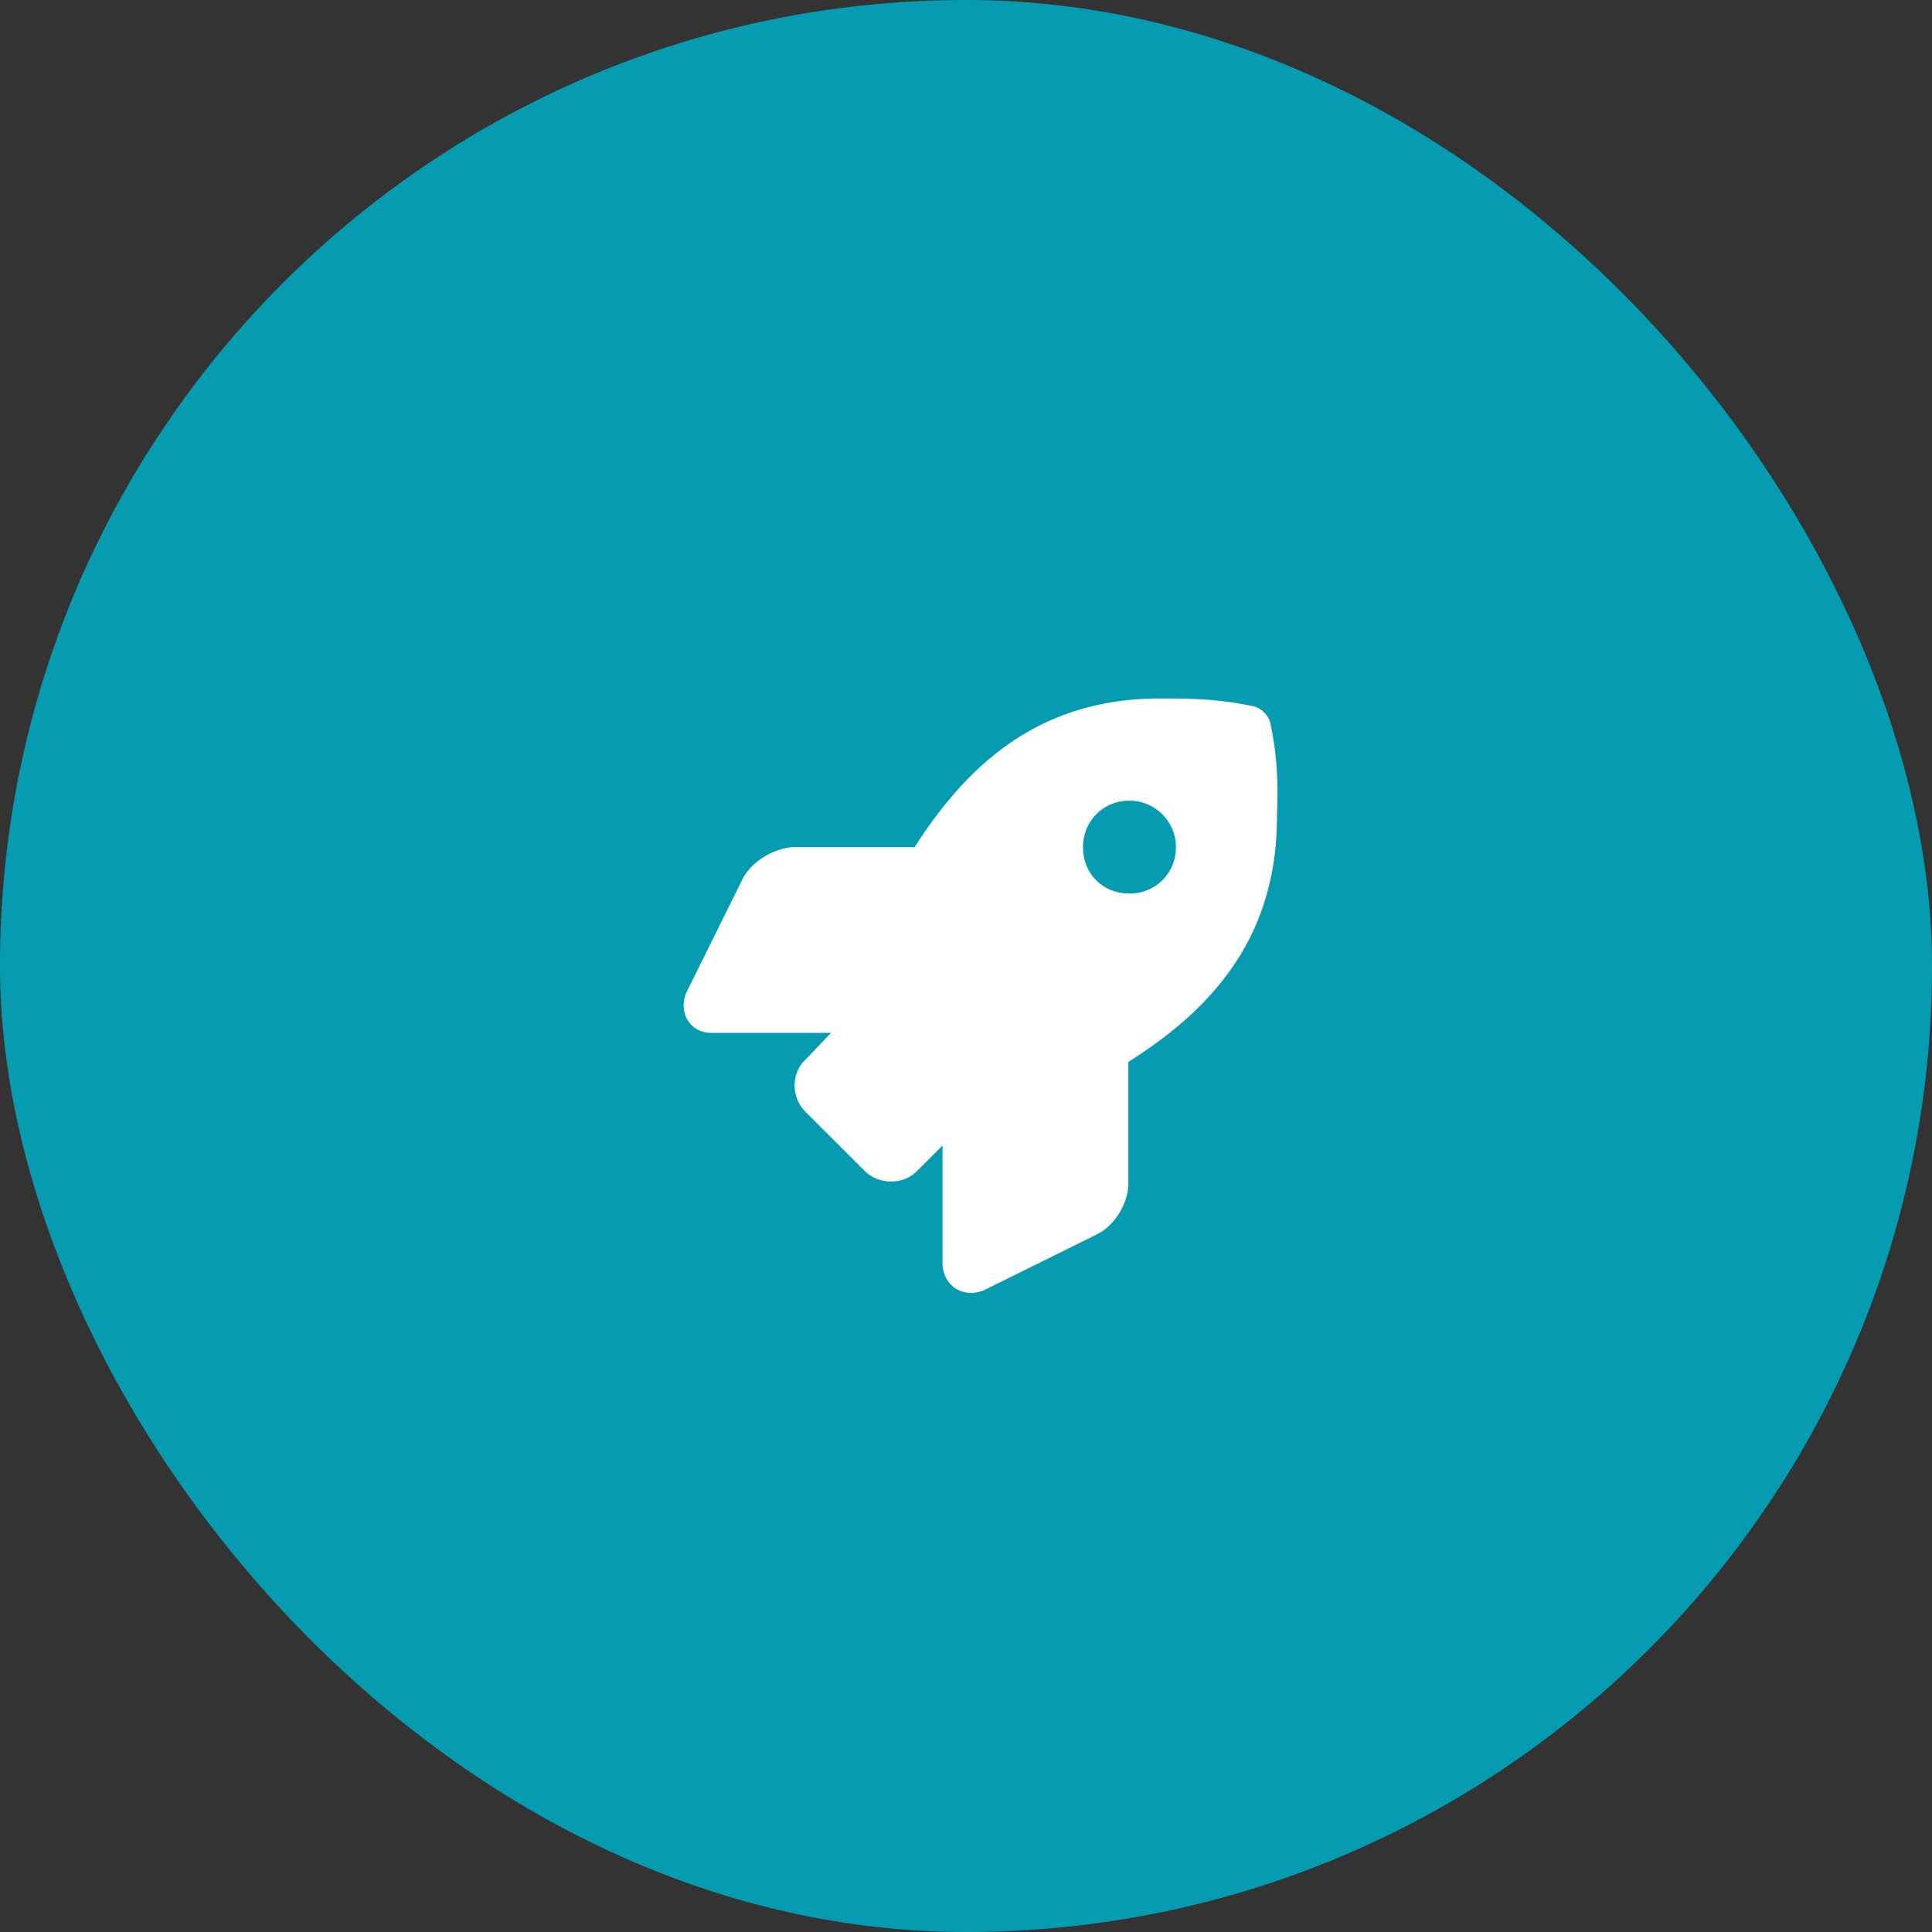
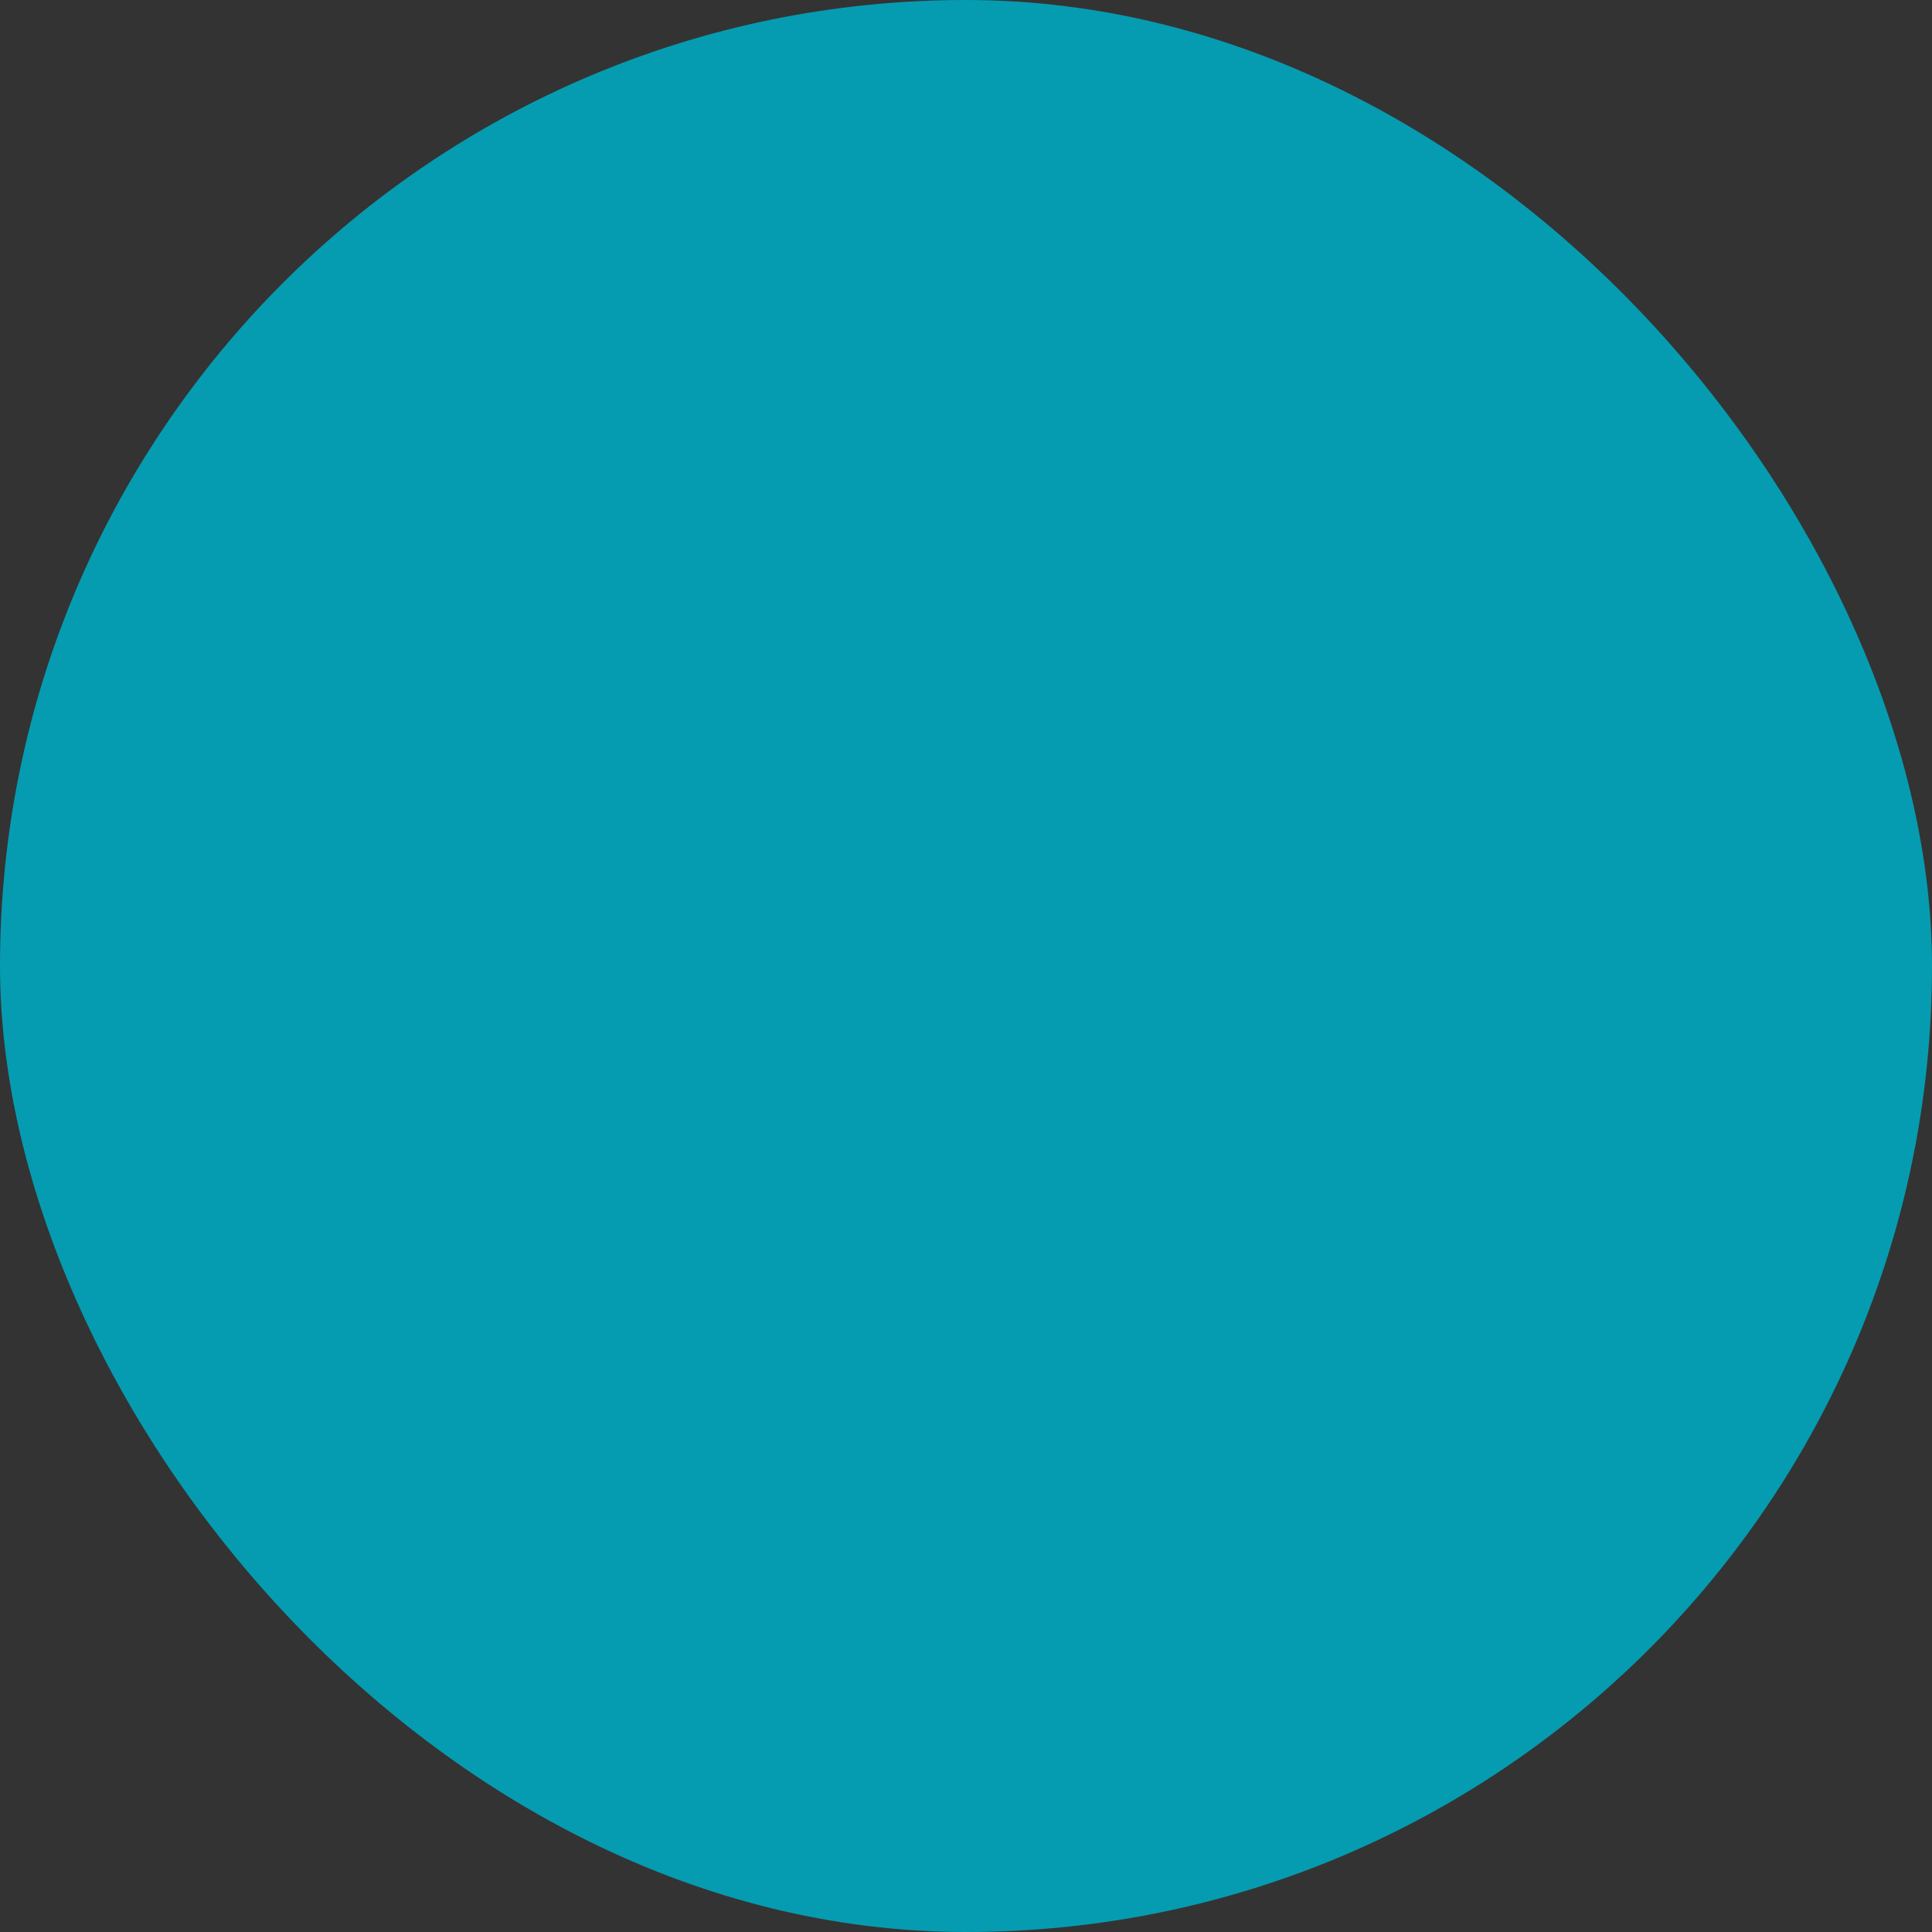
<svg xmlns="http://www.w3.org/2000/svg" width="65" height="65" fill="none">
  <rect width="100%" height="100%" fill="#333333" stroke="none" />
  <rect width="65" height="65" rx="32.5" fill="#059CB1" />
-   <path d="M42.727 24.281a.82.82 0 0 0-.508-.508c-1.25-.273-2.227-.273-3.203-.273-4.024 0-6.446 2.188-8.243 5h-4.101c-.625.04-1.367.469-1.68 1.055l-1.914 3.867a1.39 1.39 0 0 0-.078.39c0 .547.39.938.938.938h4.023l-.86.898c-.468.43-.507 1.25 0 1.758l1.993 1.992c.43.43 1.25.508 1.758 0l.859-.859v4.023c.039.547.43.938.977.938.117 0 .273-.04.39-.078l3.867-1.914c.586-.313 1.016-1.055 1.016-1.68v-4.101c2.852-1.797 5-4.22 5-8.243.039-.976.039-1.953-.234-3.203ZM38 30.063c-.898 0-1.563-.665-1.563-1.563 0-.86.665-1.563 1.563-1.563.86 0 1.563.704 1.563 1.563 0 .898-.704 1.563-1.563 1.563Z" fill="#fff" />
</svg>